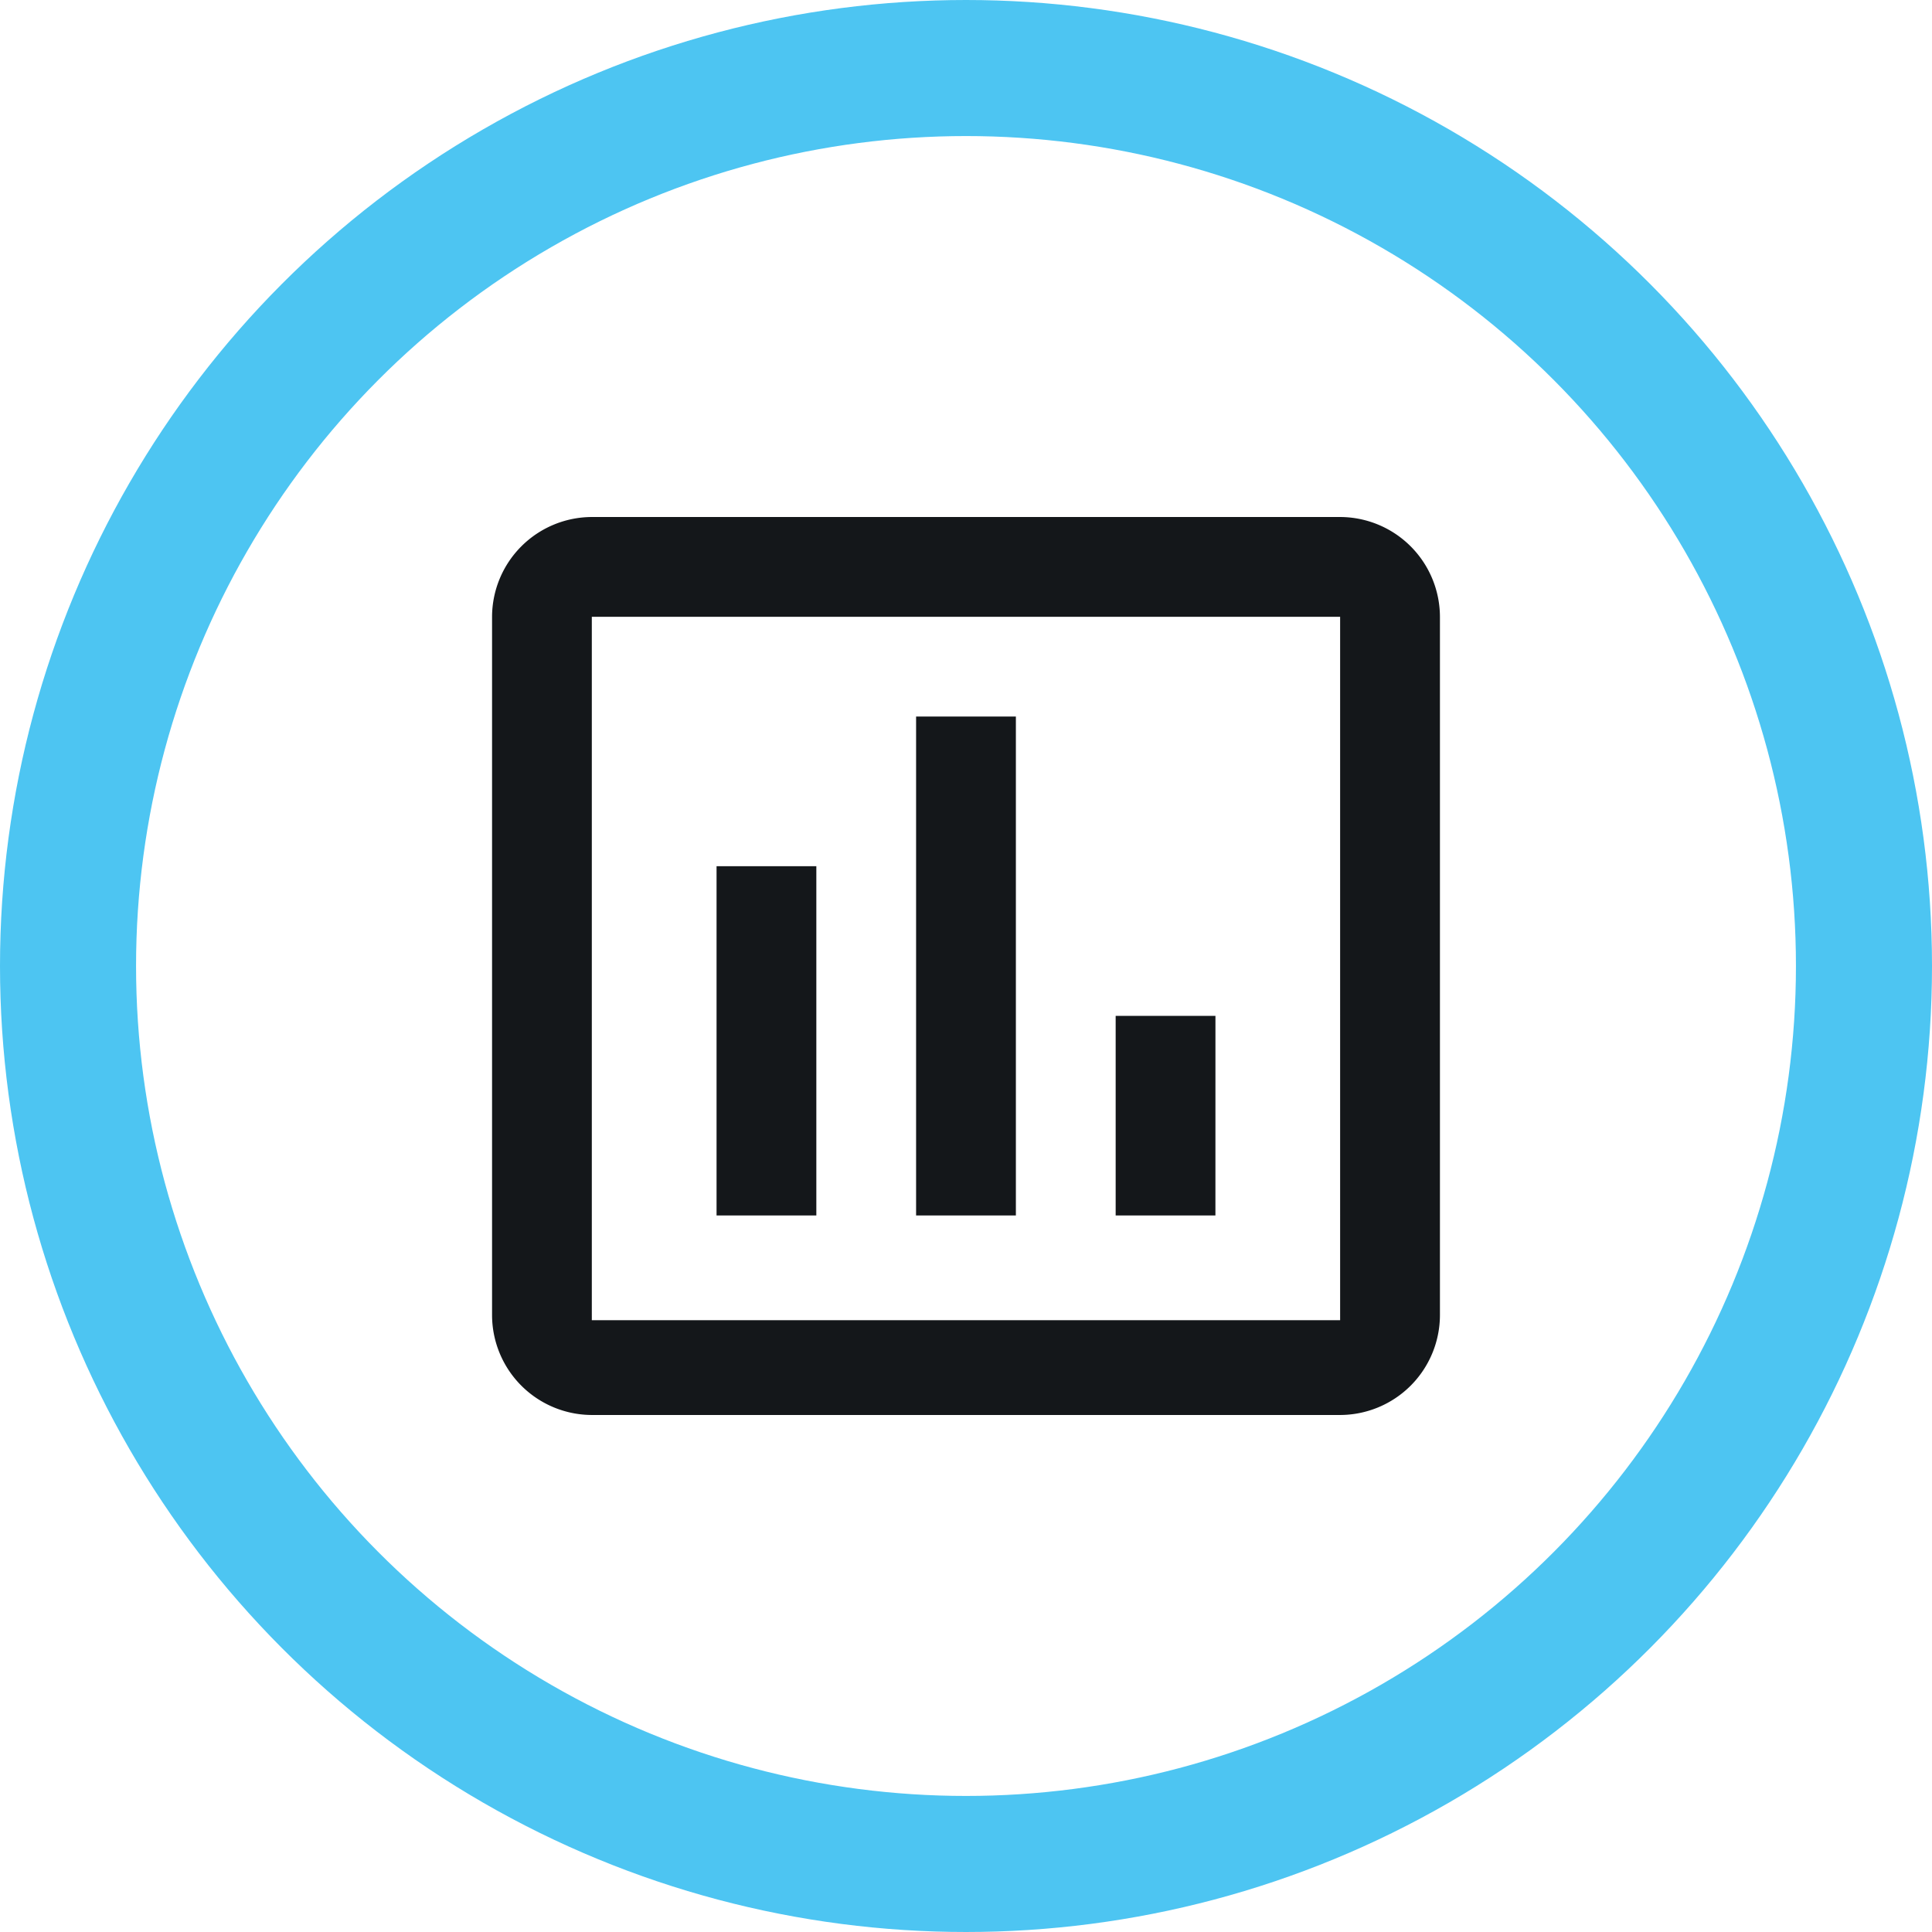
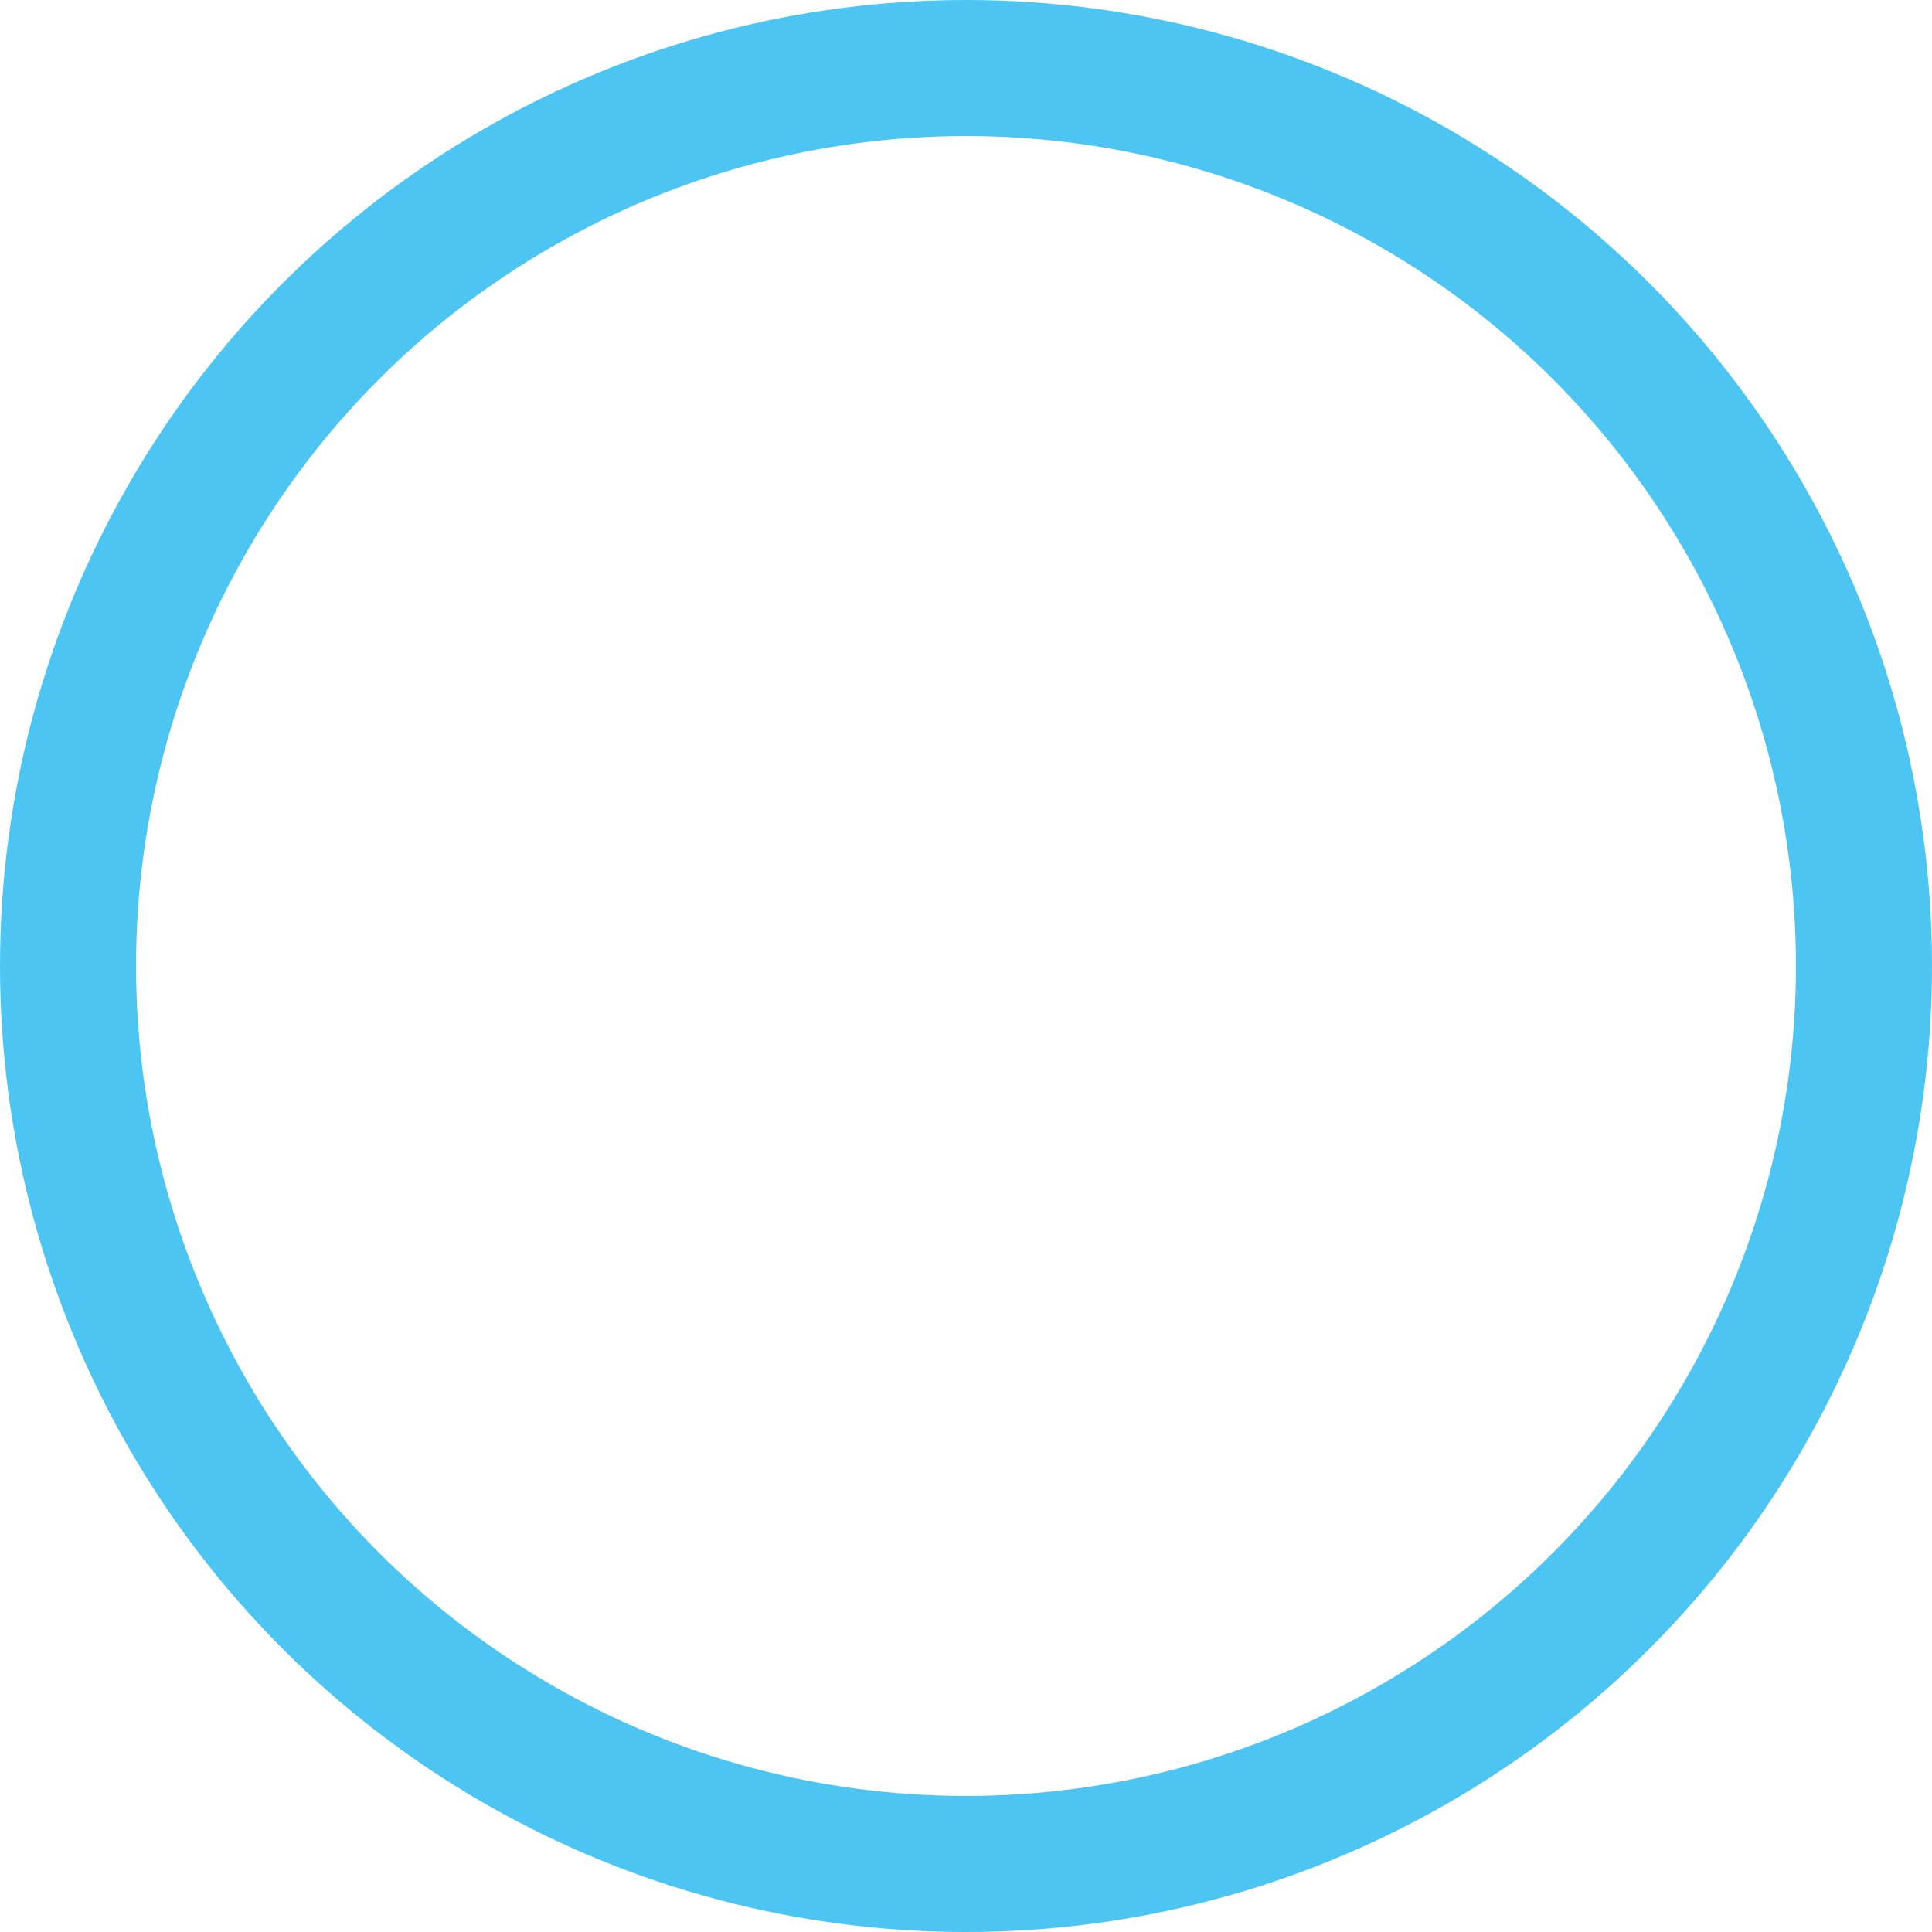
<svg xmlns="http://www.w3.org/2000/svg" width="71" height="71" viewBox="0 0 71 71">
  <g id="Group_2933" data-name="Group 2933" transform="translate(1.5 1.5)">
    <g id="Group_2934" data-name="Group 2934" transform="translate(1 1)">
      <circle id="Ellipse_200" data-name="Ellipse 200" cx="33" cy="33" r="33" fill="none" stroke="#4dc5f2" stroke-miterlimit="10" stroke-width="5" />
-       <path id="Path_7976" data-name="Path 7976" d="M21.417,35.667H17.75V22.833h3.667Zm7.333,0H25.083V17.333H28.75Zm7.333,0H32.417V28.333h3.667Zm4.583,3.85h-27.5V13.667h27.5Zm0-29.517h-27.5A3.677,3.677,0,0,0,9.5,13.667V39.333A3.677,3.677,0,0,0,13.167,43h27.5a3.677,3.677,0,0,0,3.667-3.667V13.667A3.677,3.677,0,0,0,40.667,10" transform="translate(6.083 6.5)" fill="#14171a" />
    </g>
  </g>
</svg>